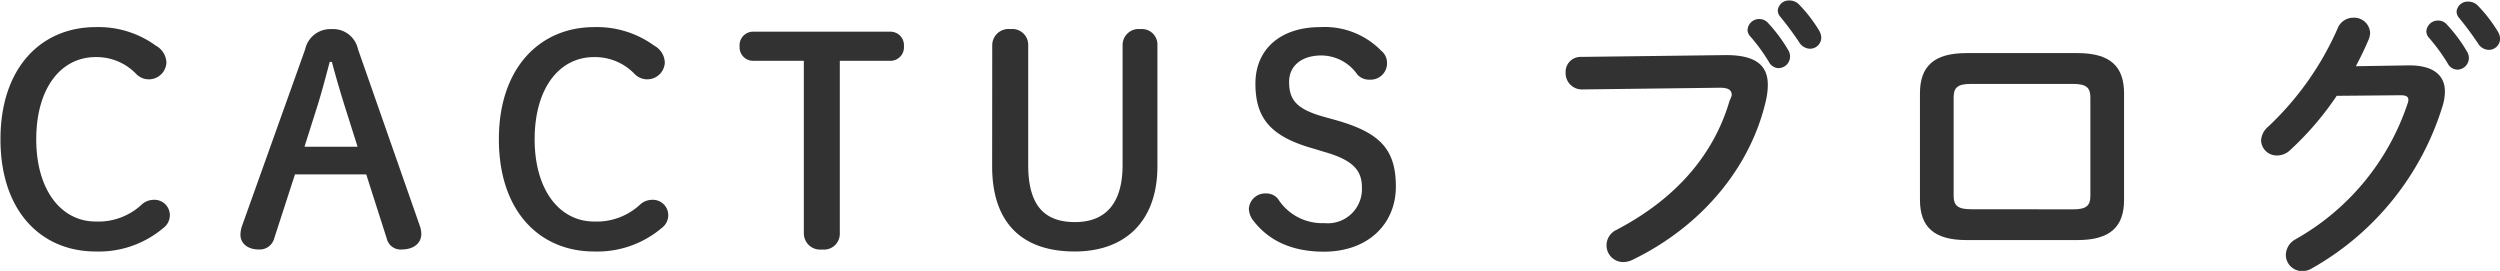
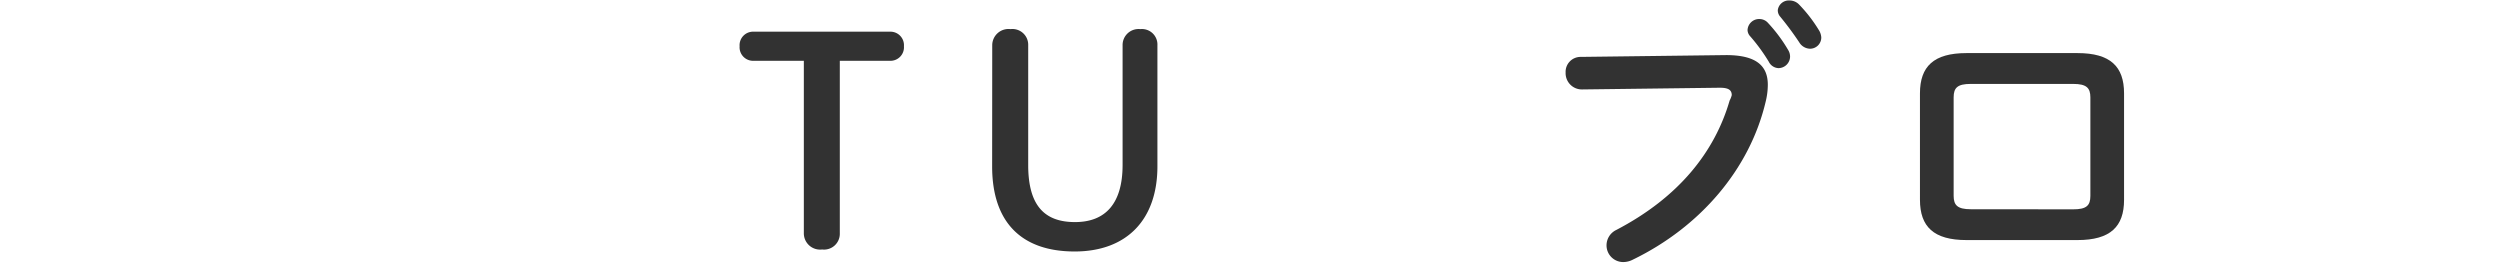
<svg xmlns="http://www.w3.org/2000/svg" viewBox="0 0 262.74 28.47">
  <defs>
    <style>.cls-1{fill:#323232;}</style>
  </defs>
  <title>ttl</title>
  <g id="レイヤー_2" data-name="レイヤー 2">
    <g id="container">
-       <path class="cls-1" d="M16.38,4.8a2.1,2.1,0,0,1,1.11,1.8,1.85,1.85,0,0,1-3.18,1.17A5.76,5.76,0,0,0,10.05,6C6.42,6,3.81,9.24,3.81,14.64s2.67,8.64,6.24,8.64a6.68,6.68,0,0,0,4.83-1.77A1.88,1.88,0,0,1,16.14,21a1.62,1.62,0,0,1,1.71,1.56,1.66,1.66,0,0,1-.66,1.38,10.49,10.49,0,0,1-7.14,2.49c-5.67,0-10-4.17-10-11.79S4.41,2.85,10.05,2.85A10.24,10.24,0,0,1,16.38,4.8Z" />
-       <path class="cls-1" d="M32.07,5.19a2.7,2.7,0,0,1,2.76-2.13,2.67,2.67,0,0,1,2.79,2.1l6.51,18.6a2.74,2.74,0,0,1,.15.81c0,1-.81,1.65-2.07,1.65a1.49,1.49,0,0,1-1.56-1.14l-2.16-6.75H31l-2.19,6.75a1.57,1.57,0,0,1-1.59,1.14c-1.23,0-1.95-.66-1.95-1.56a3,3,0,0,1,.15-.87Zm2.58,1.32c-.42,1.59-.87,3.3-1.32,4.71L32,15.42h5.58l-1.35-4.26c-.45-1.44-.93-3.06-1.35-4.65Z" />
-       <path class="cls-1" d="M68.76,4.8a2.1,2.1,0,0,1,1.11,1.8,1.85,1.85,0,0,1-3.18,1.17A5.76,5.76,0,0,0,62.43,6c-3.63,0-6.24,3.24-6.24,8.64s2.67,8.64,6.24,8.64a6.68,6.68,0,0,0,4.83-1.77A1.88,1.88,0,0,1,68.52,21a1.62,1.62,0,0,1,1.71,1.56,1.66,1.66,0,0,1-.66,1.38,10.49,10.49,0,0,1-7.14,2.49c-5.67,0-10-4.17-10-11.79s4.41-11.79,10-11.79A10.24,10.24,0,0,1,68.76,4.8Z" />
      <path class="cls-1" d="M88.26,24.51a1.66,1.66,0,0,1-1.86,1.71,1.71,1.71,0,0,1-1.92-1.71V6.39H79.2a1.42,1.42,0,0,1-1.47-1.53A1.42,1.42,0,0,1,79.2,3.33H93.57A1.42,1.42,0,0,1,95,4.86a1.42,1.42,0,0,1-1.47,1.53H88.26Z" />
      <path class="cls-1" d="M104.28,4.77a1.71,1.71,0,0,1,1.92-1.71,1.66,1.66,0,0,1,1.86,1.71V17.34c0,4.23,1.68,6,4.92,6s5-2,5-6V4.77a1.68,1.68,0,0,1,1.86-1.71,1.63,1.63,0,0,1,1.8,1.71V17.49c0,5.55-3.18,8.94-8.7,8.94s-8.67-3-8.67-8.94Z" />
-       <path class="cls-1" d="M138.09,15.63c-4.56-1.26-6.15-3.21-6.15-6.84s2.64-5.94,6.81-5.94a8.3,8.3,0,0,1,6.42,2.49,1.62,1.62,0,0,1,.6,1.23,1.72,1.72,0,0,1-1.83,1.8,1.62,1.62,0,0,1-1.29-.54,4.64,4.64,0,0,0-3.78-2c-2.13,0-3.39,1.14-3.39,2.76,0,1.95.81,2.91,3.78,3.72l1.08.3c4.71,1.32,6.36,3.09,6.36,7s-2.91,6.84-7.56,6.84c-3.39,0-5.79-1.17-7.38-3.21a2.14,2.14,0,0,1-.51-1.29,1.72,1.72,0,0,1,1.8-1.62,1.57,1.57,0,0,1,1.26.57,5.51,5.51,0,0,0,4.89,2.55,3.59,3.59,0,0,0,3.93-3.78c0-1.8-1-2.88-4-3.72Z" />
      <path class="cls-1" d="M181.41,5.79c3.15,0,4.38,1.11,4.38,3.12a7.37,7.37,0,0,1-.21,1.71c-1.65,7.11-6.87,13.23-14,16.68a2.17,2.17,0,0,1-1,.24,1.75,1.75,0,0,1-1.74-1.77,1.79,1.79,0,0,1,1-1.59c6.63-3.45,10.38-8.25,11.94-13.62A2.43,2.43,0,0,0,182,10c0-.57-.39-.78-1.26-.78l-14.46.18a1.71,1.71,0,0,1-1.74-1.77,1.57,1.57,0,0,1,1.59-1.65Zm2.25-2.64A1.22,1.22,0,0,1,184.92,2a1.2,1.2,0,0,1,.9.42,16,16,0,0,1,2.1,2.82,1.33,1.33,0,0,1,.21.72,1.23,1.23,0,0,1-1.23,1.2,1.19,1.19,0,0,1-1-.66,18.91,18.91,0,0,0-2-2.73A1,1,0,0,1,183.66,3.15Zm3.18-2.1a1.17,1.17,0,0,1,1.23-1,1.39,1.39,0,0,1,1,.42,15.11,15.11,0,0,1,2.07,2.67,1.61,1.61,0,0,1,.27.81,1.18,1.18,0,0,1-1.2,1.17,1.36,1.36,0,0,1-1.11-.66,33.1,33.1,0,0,0-2-2.7A1,1,0,0,1,186.84,1.05Z" />
      <path class="cls-1" d="M206.67,25.23c-3.45,0-4.89-1.41-4.89-4.23V9.81c0-2.82,1.44-4.23,4.89-4.23h11.67c3.45,0,4.89,1.41,4.89,4.23V21c0,2.82-1.44,4.23-4.89,4.23ZM217.89,22c1.38,0,1.8-.39,1.8-1.41V10.23c0-1-.42-1.41-1.8-1.41H207.12c-1.38,0-1.8.39-1.8,1.41V20.58c0,1,.42,1.41,1.8,1.41Z" />
-       <path class="cls-1" d="M253.2,6.87c2.49,0,3.75,1,3.75,2.76a5.35,5.35,0,0,1-.27,1.59,29.5,29.5,0,0,1-13.74,17,1.9,1.9,0,0,1-1,.27,1.71,1.71,0,0,1-1.71-1.71,1.92,1.92,0,0,1,1-1.62,25.69,25.69,0,0,0,11.79-14.25,1.18,1.18,0,0,0,.09-.42c0-.33-.24-.48-.81-.48l-6.72.06a31.82,31.82,0,0,1-4.89,5.7,2,2,0,0,1-1.38.57,1.64,1.64,0,0,1-1.68-1.59,2.06,2.06,0,0,1,.75-1.44A31.57,31.57,0,0,0,245.67,3a1.77,1.77,0,0,1,1.65-1.14,1.68,1.68,0,0,1,1.77,1.59,2,2,0,0,1-.15.69c-.39.93-.84,1.86-1.35,2.82Zm1.8-3.6a1.22,1.22,0,0,1,1.26-1.11,1.2,1.2,0,0,1,.9.42,16,16,0,0,1,2.1,2.82,1.33,1.33,0,0,1,.21.72,1.23,1.23,0,0,1-1.23,1.2,1.19,1.19,0,0,1-1-.66,18.91,18.91,0,0,0-2-2.73A1,1,0,0,1,255,3.27Zm3.18-2.1a1.17,1.17,0,0,1,1.23-1,1.39,1.39,0,0,1,1,.42,15.11,15.11,0,0,1,2.07,2.67,1.61,1.61,0,0,1,.27.81,1.18,1.18,0,0,1-1.2,1.17,1.36,1.36,0,0,1-1.11-.66,33.1,33.1,0,0,0-2-2.7A1,1,0,0,1,258.18,1.17Z" />
    </g>
  </g>
</svg>